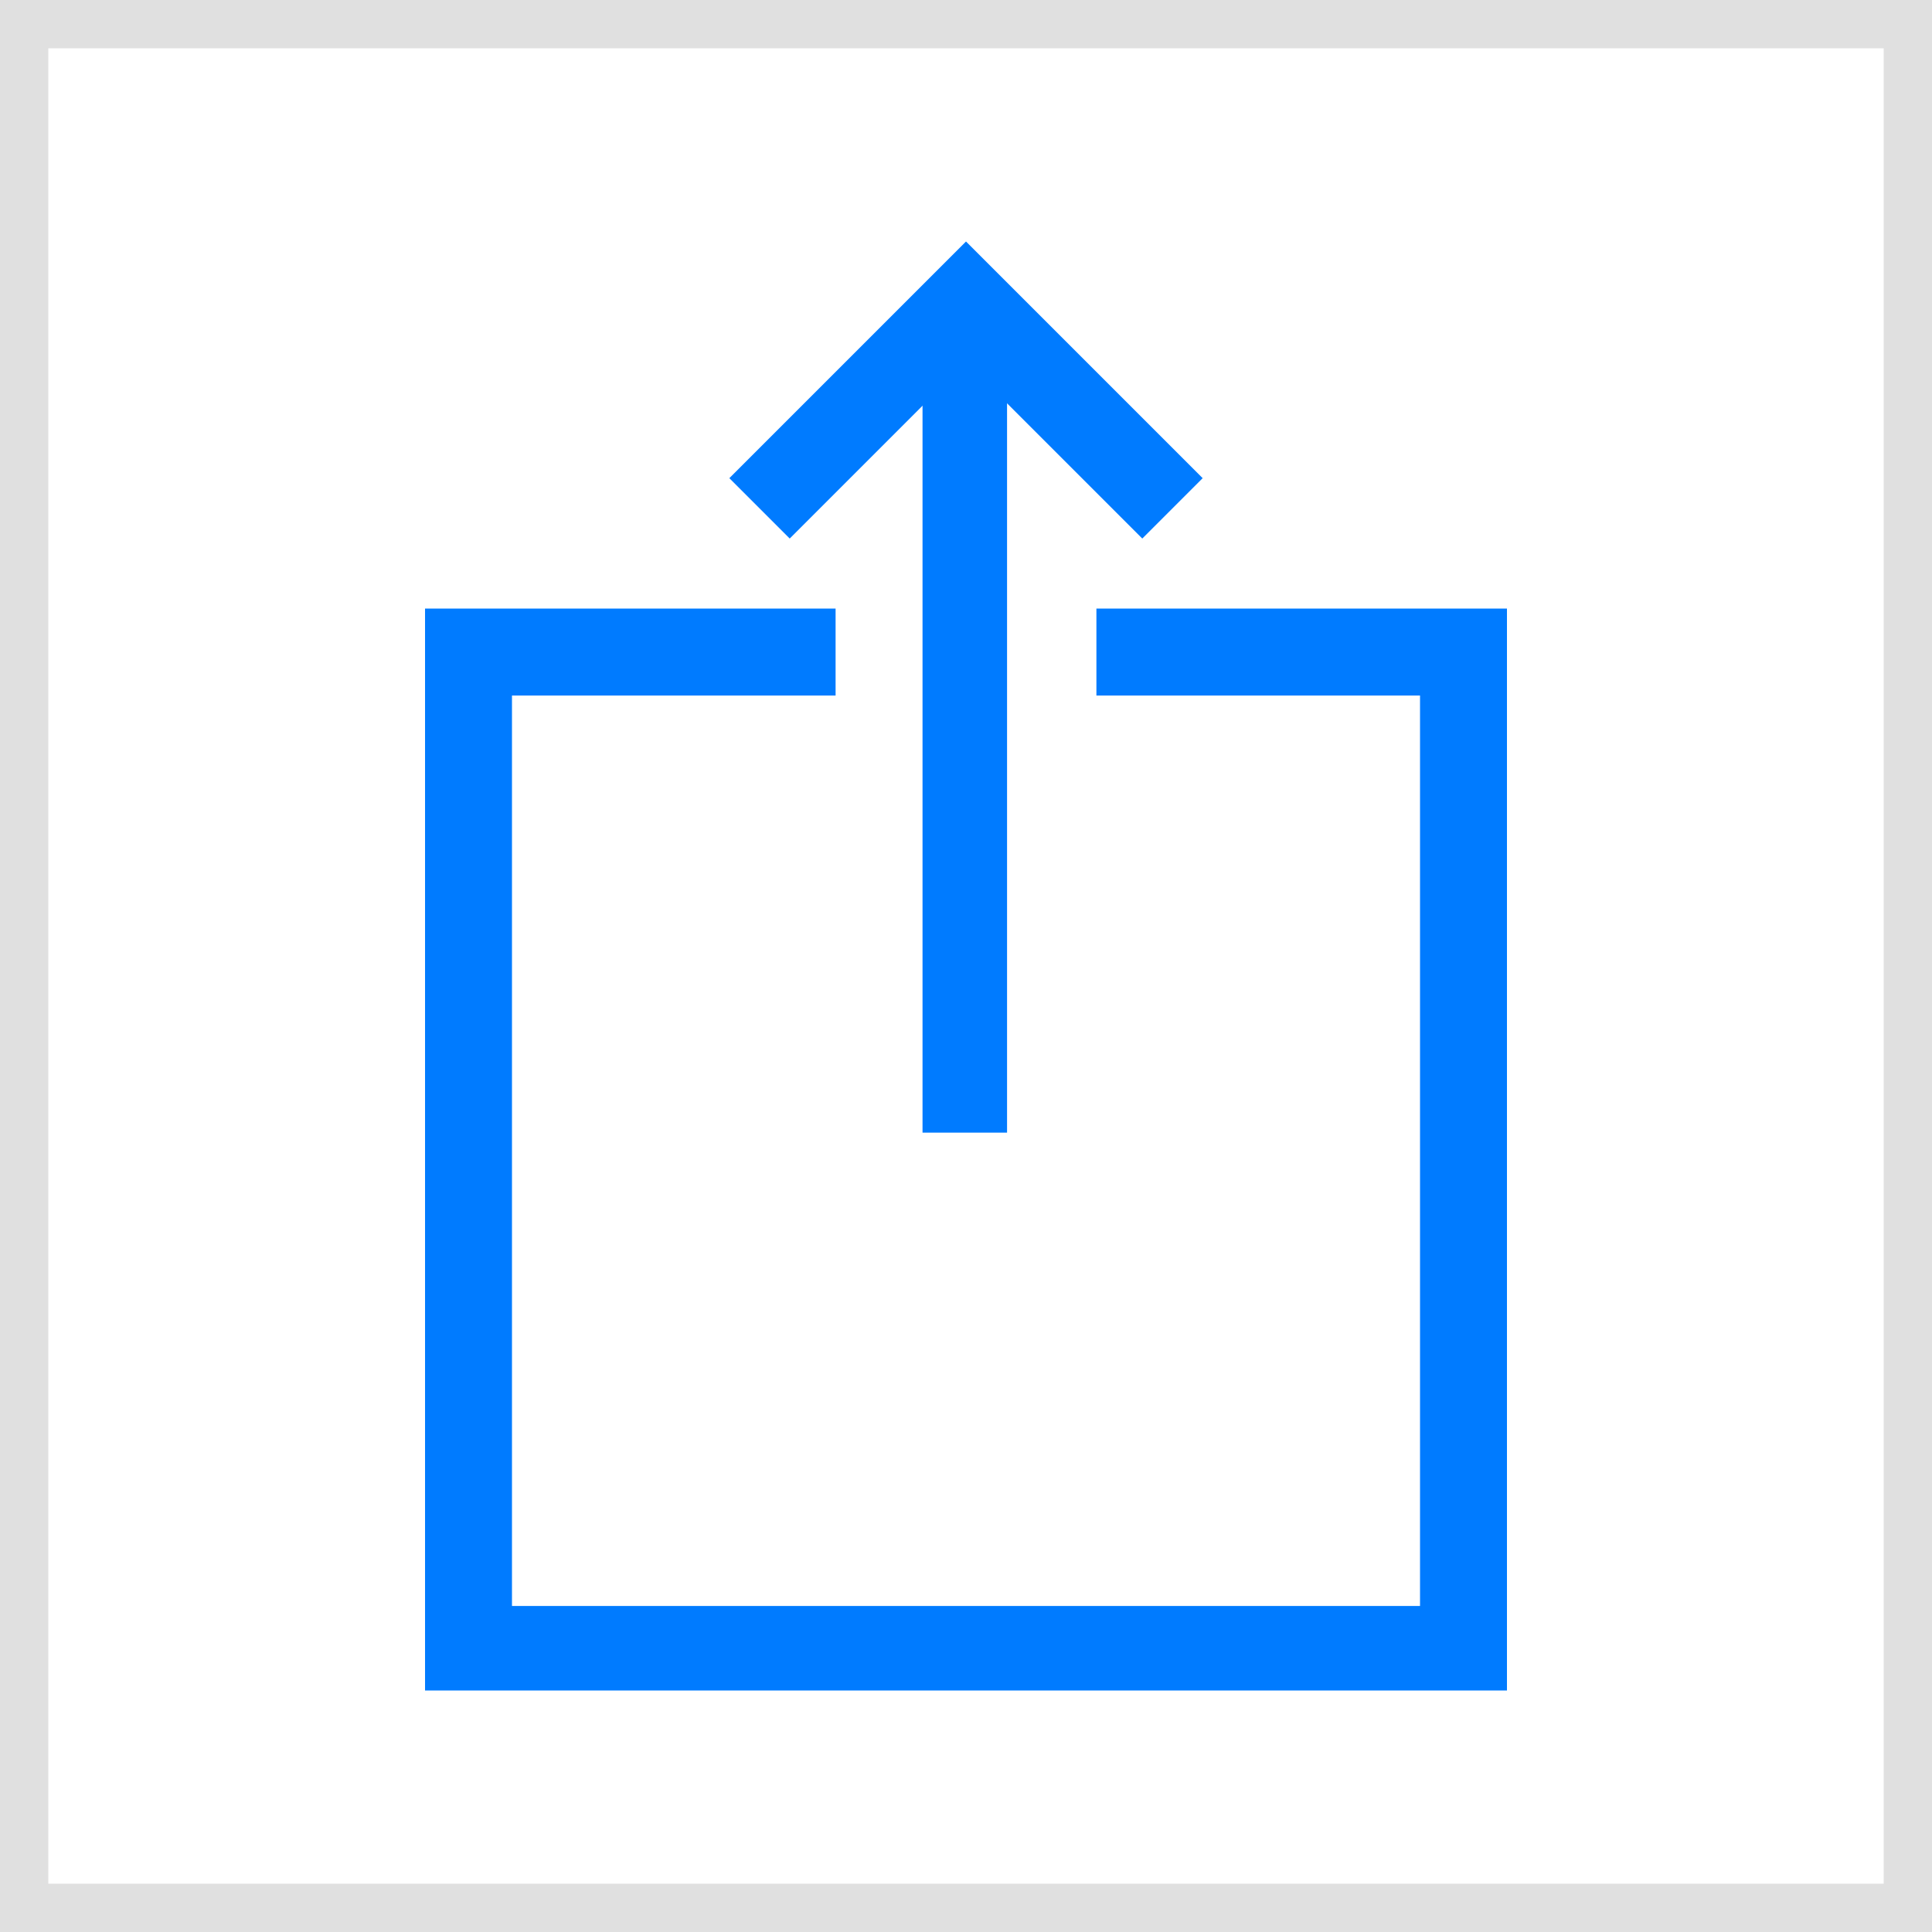
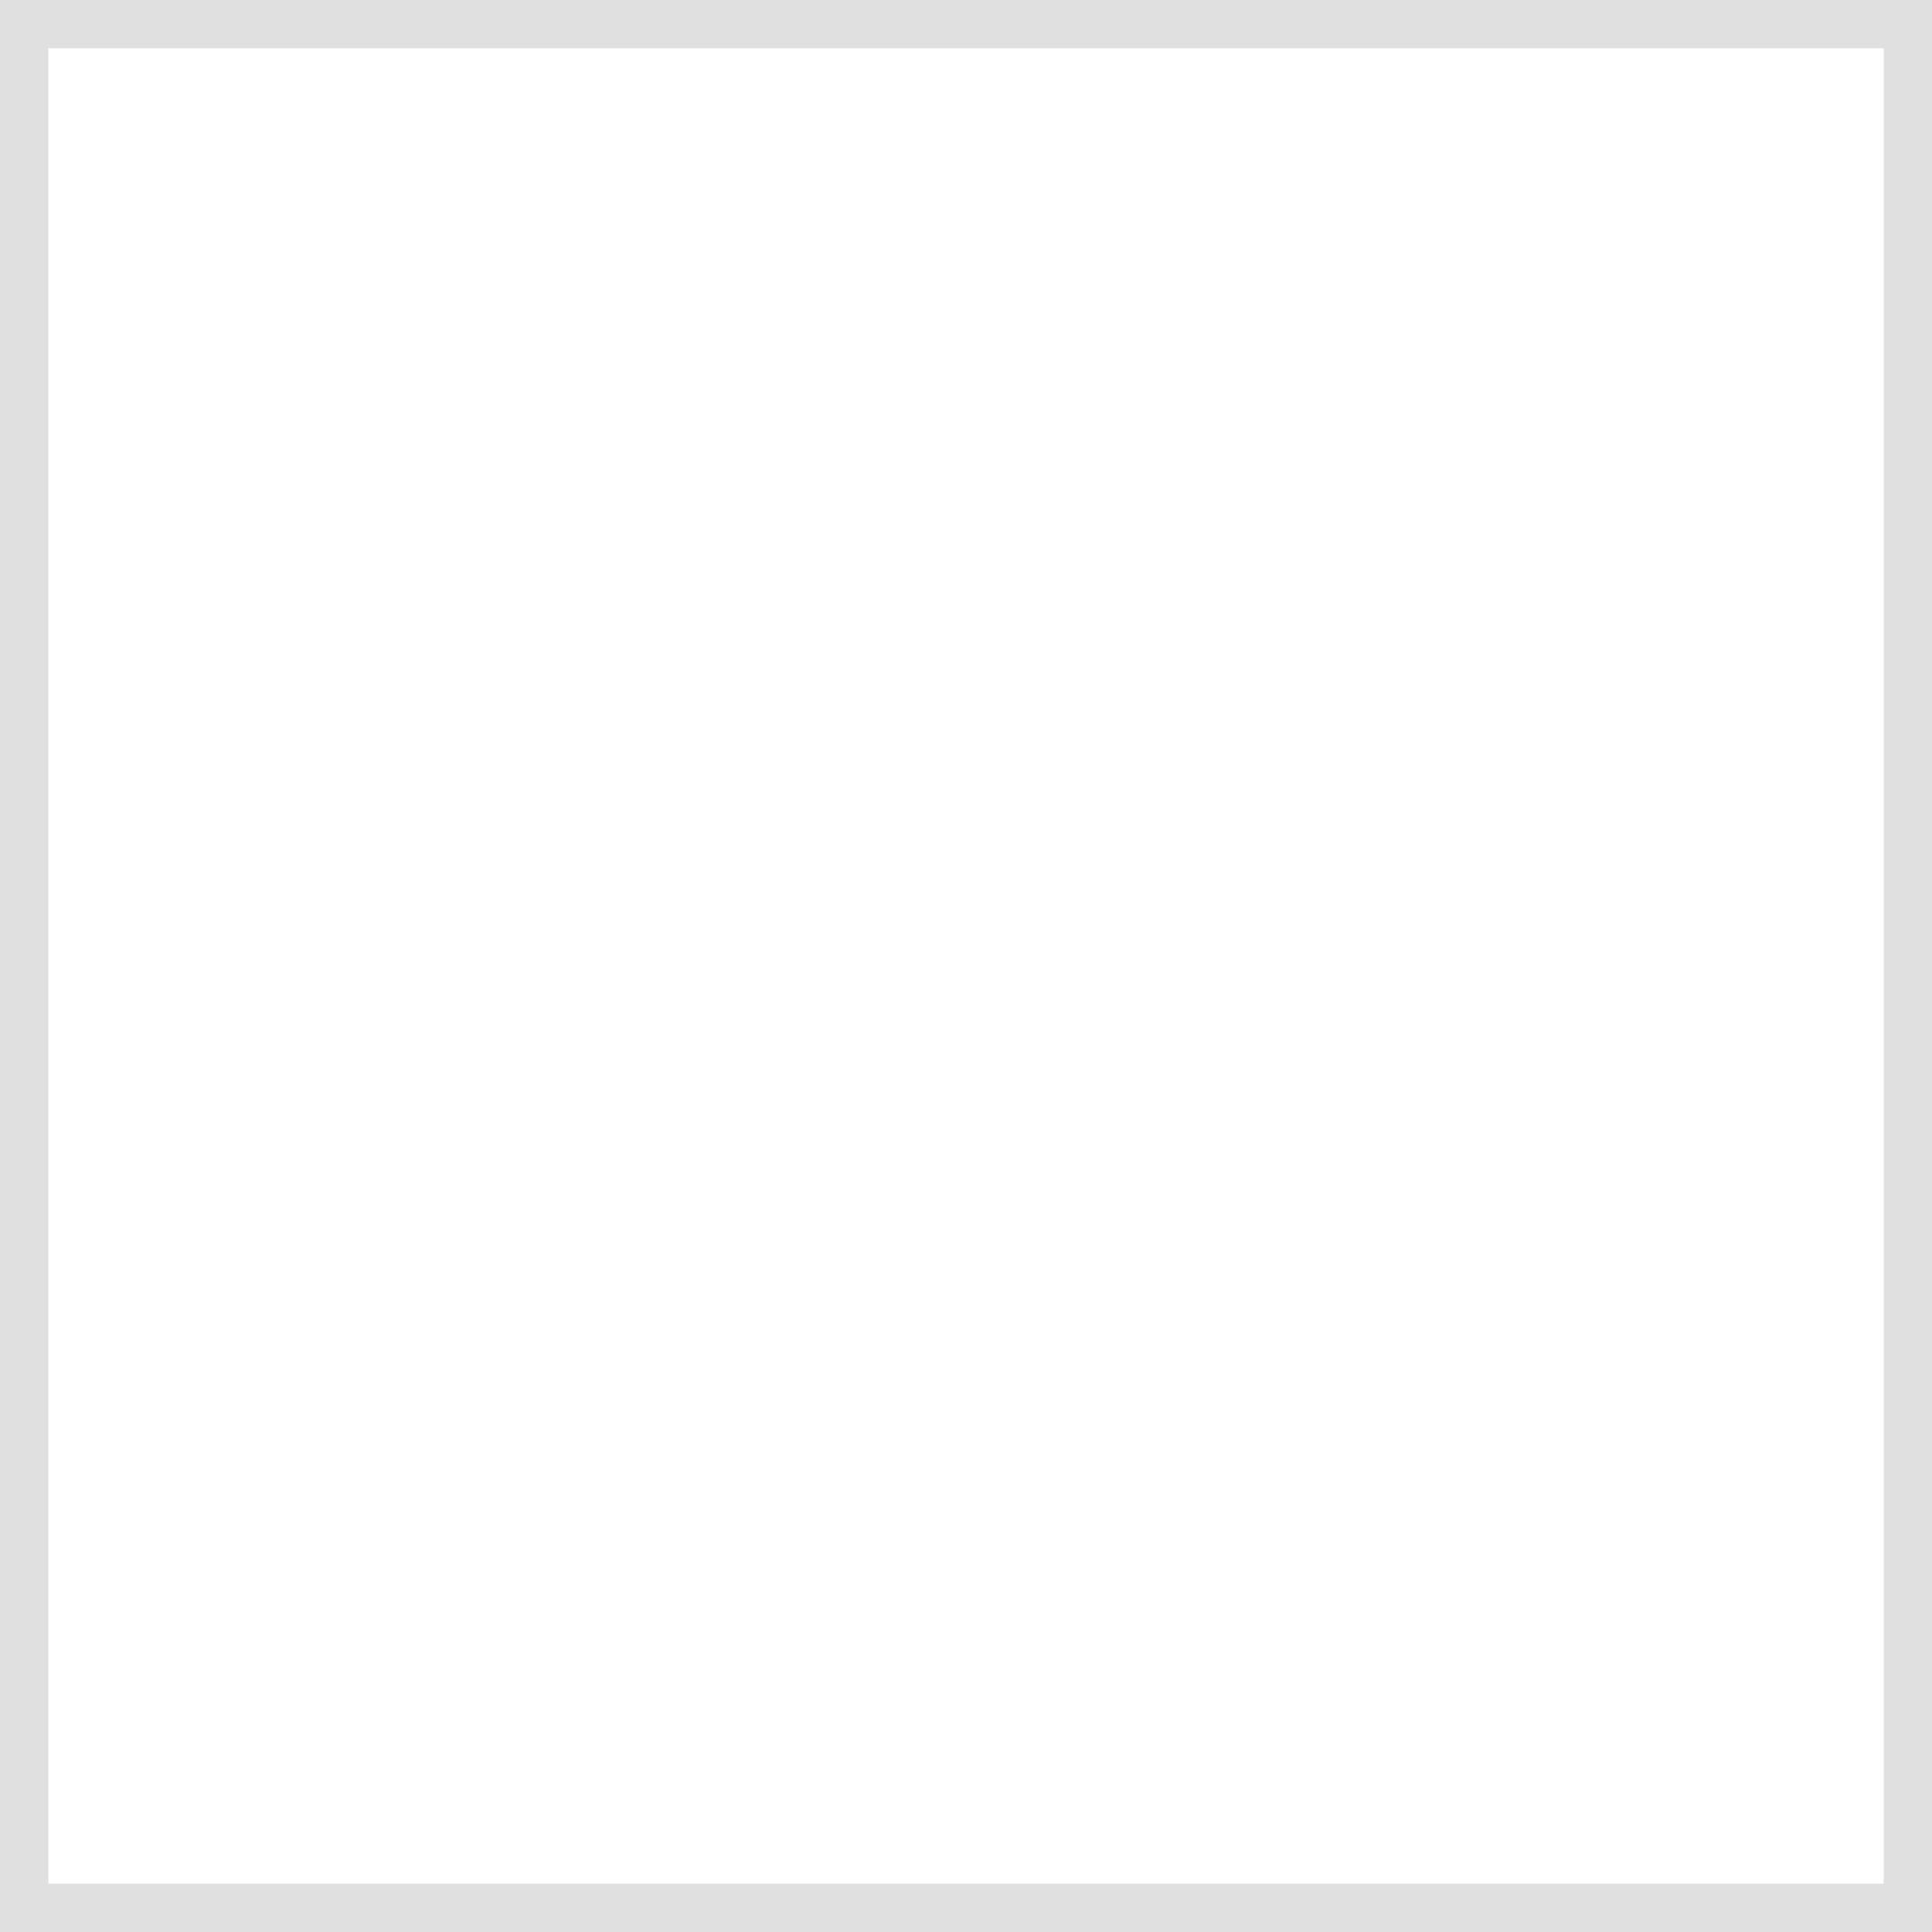
<svg xmlns="http://www.w3.org/2000/svg" version="1.1" id="Layer_1" x="0px" y="0px" viewBox="0 0 80 80" style="enable-background:new 0 0 80 80;" xml:space="preserve">
  <style type="text/css">
	.st0{fill:#E0E0E0;}
	.st1{fill:#007BFF;}
</style>
  <path class="st0" d="M80,80H0V0h80V80z M2,78h76V2H2V78z" />
  <g>
-     <polygon class="st1" points="62.4,70 17.6,70 17.6,25.2 34.6,25.2 34.6,28.8 21.2,28.8 21.2,66.5 58.8,66.5 58.8,28.8 45.4,28.8    45.4,25.2 62.4,25.2  " />
-     <rect x="38.2" y="12.6" class="st1" width="3.5" height="34.3" />
-     <polygon class="st1" points="32.7,22.3 30.2,19.8 40,10 49.8,19.8 47.3,22.3 40,15  " />
-   </g>
+     </g>
</svg>